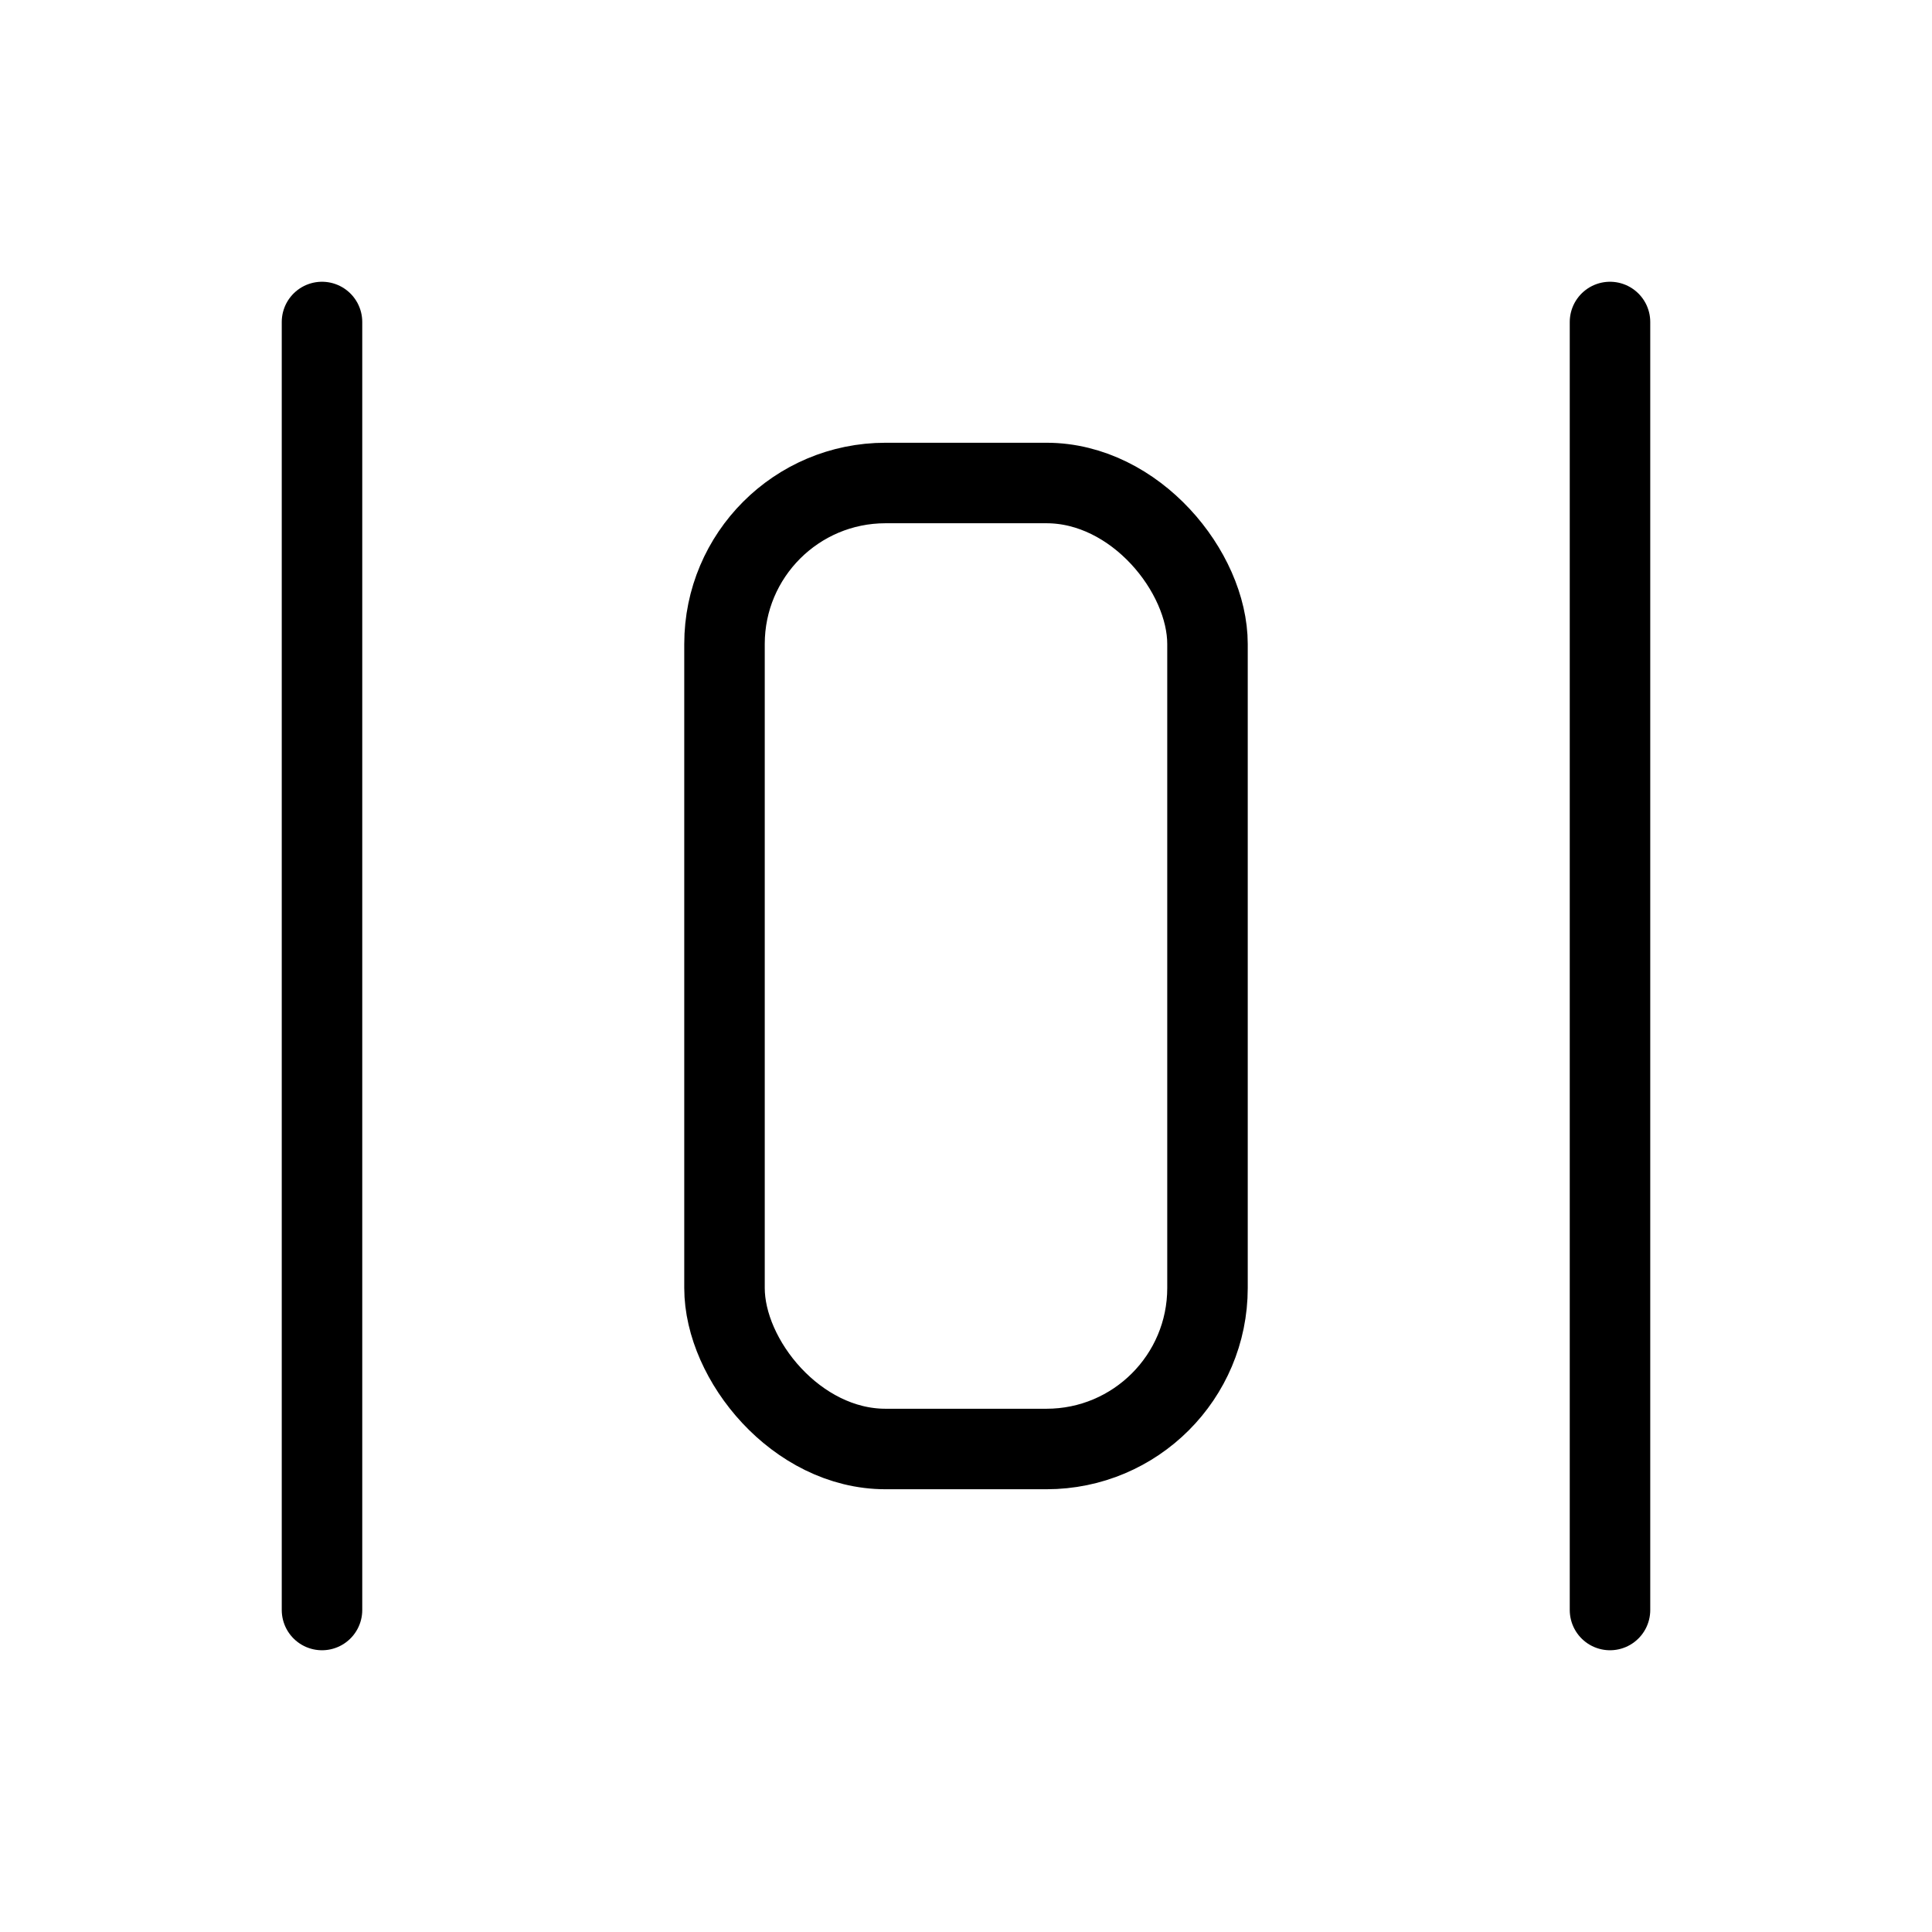
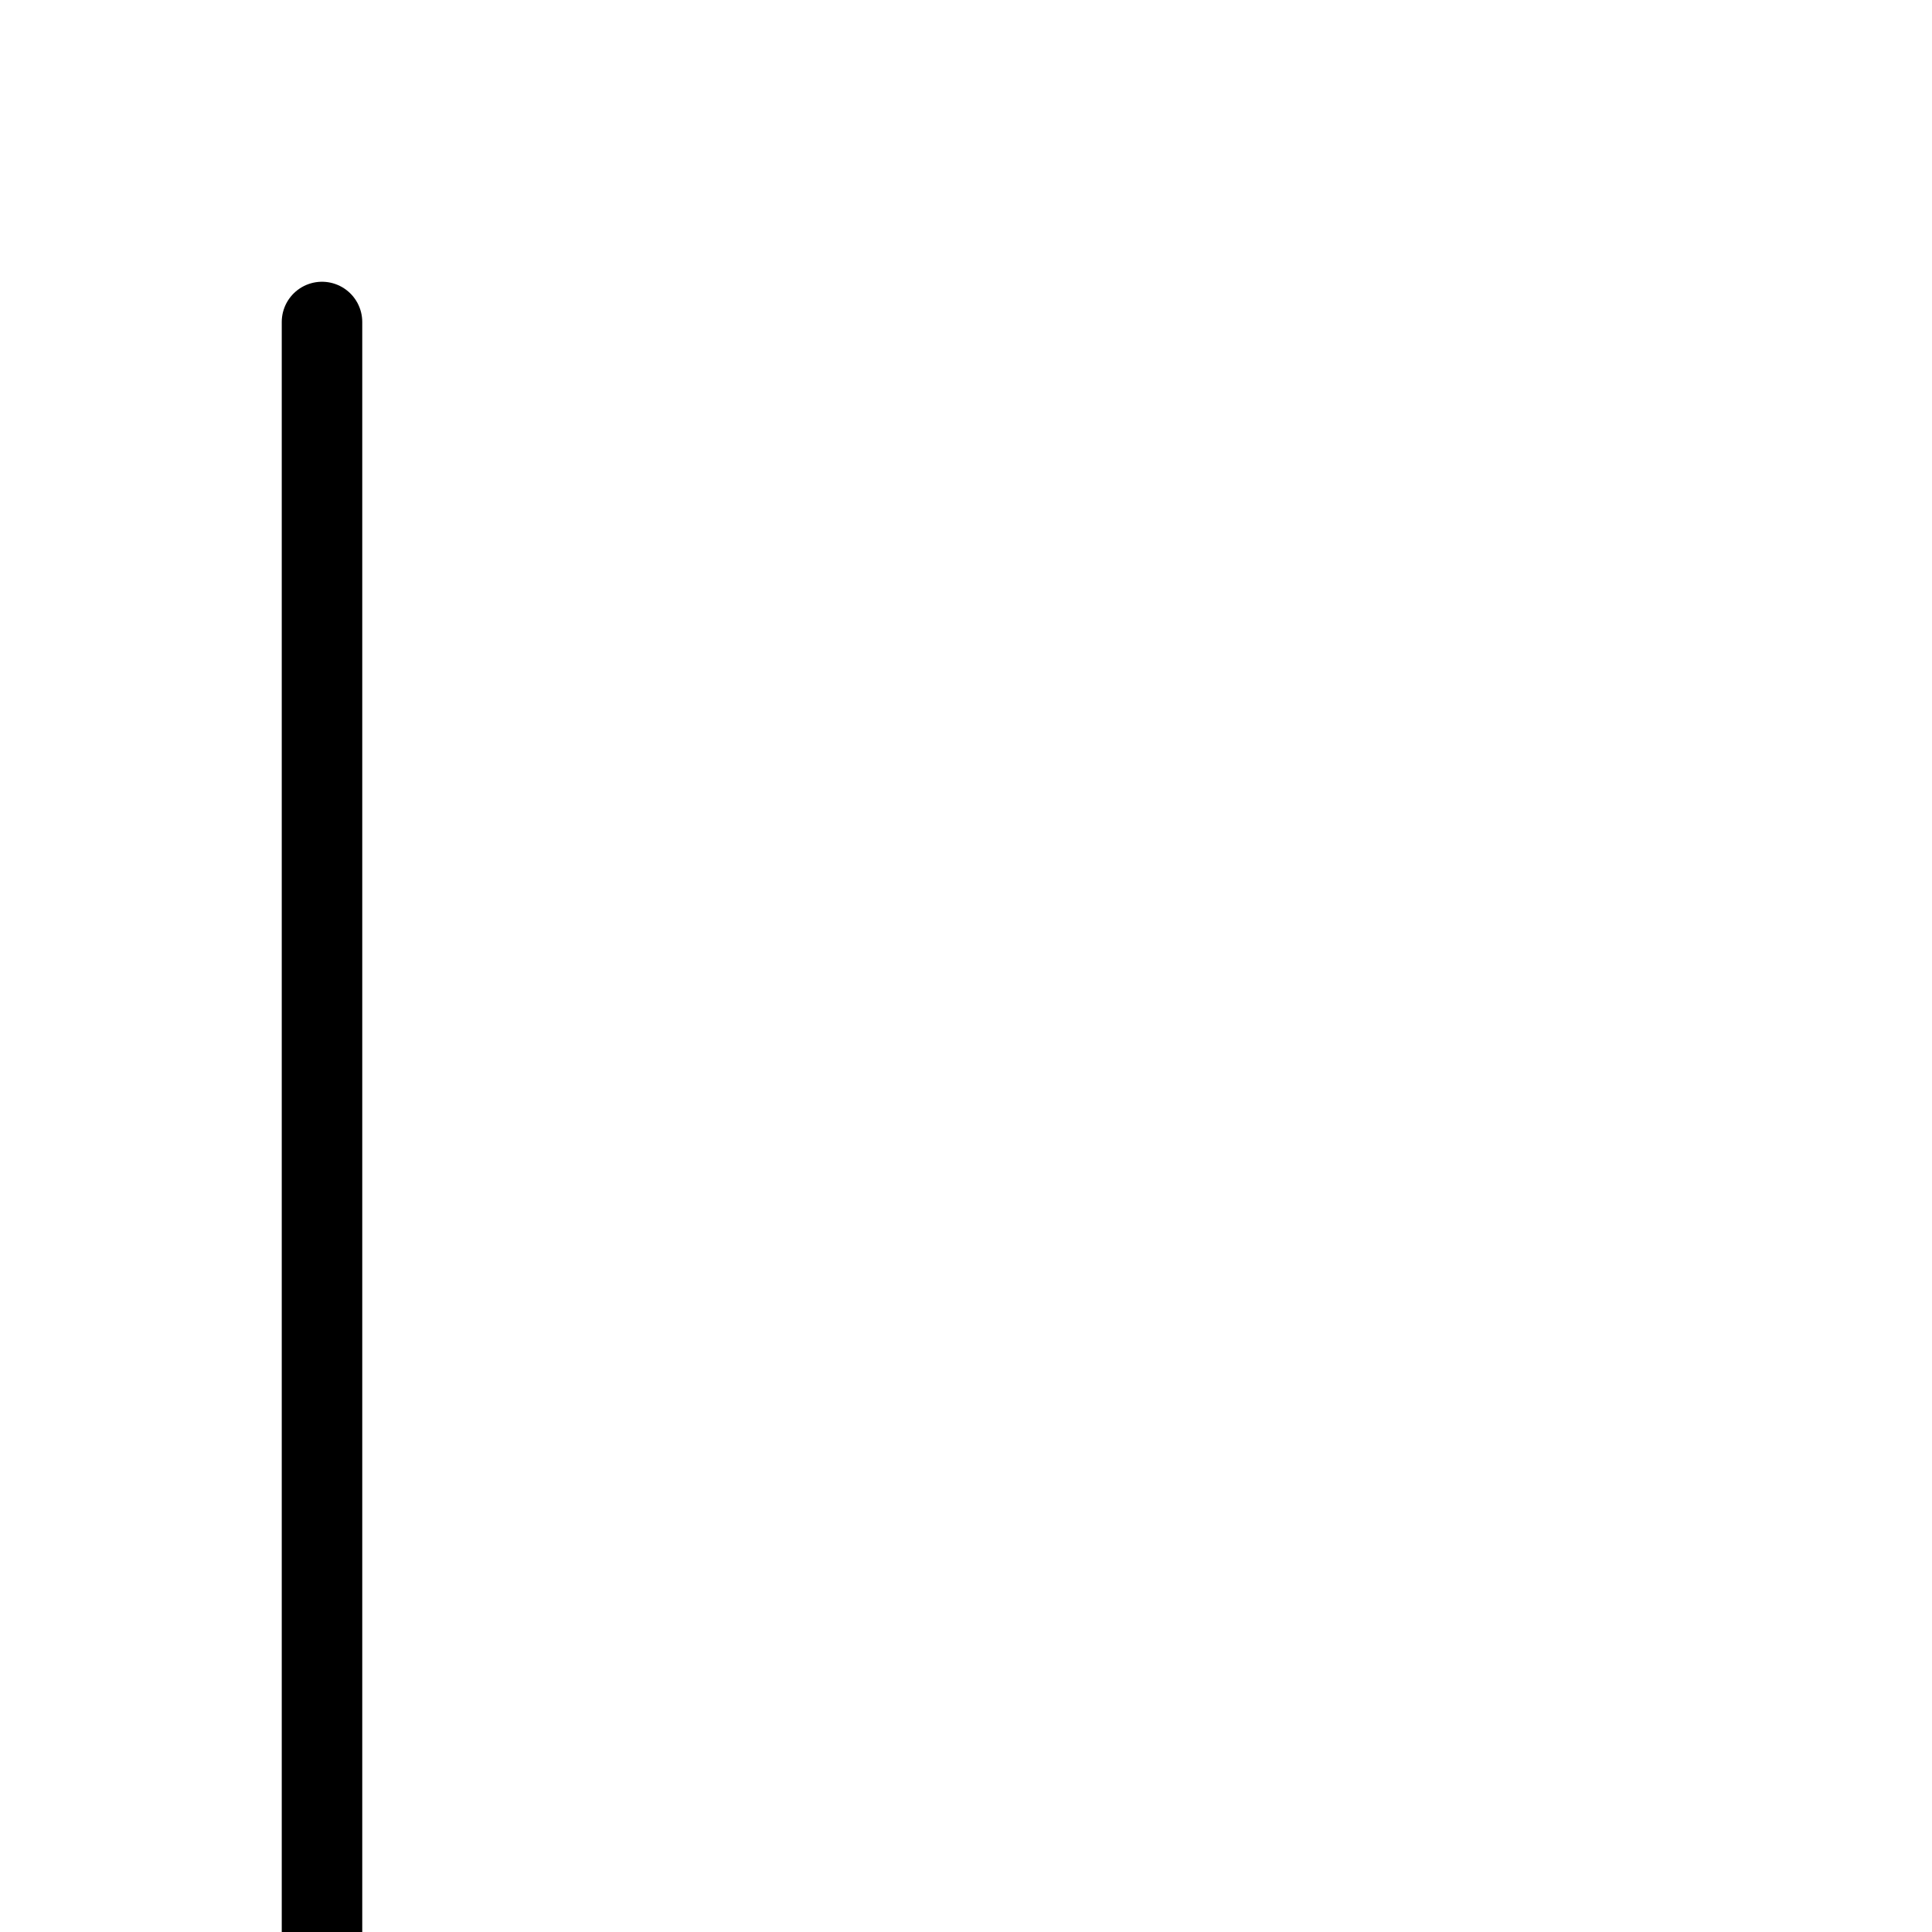
<svg xmlns="http://www.w3.org/2000/svg" width="24" height="24" viewbox="0 0 24 24" stroke-width="1" stroke="#000" fill="none" stroke-linecap="round" stroke-linejoin="round">
-   <path d="M4 4v16M20 4v16" />
-   <rect x="9" y="6" width="6" height="12" viewbox="0 0 6 12" rx="2" />
+   <path d="M4 4v16v16" />
</svg>